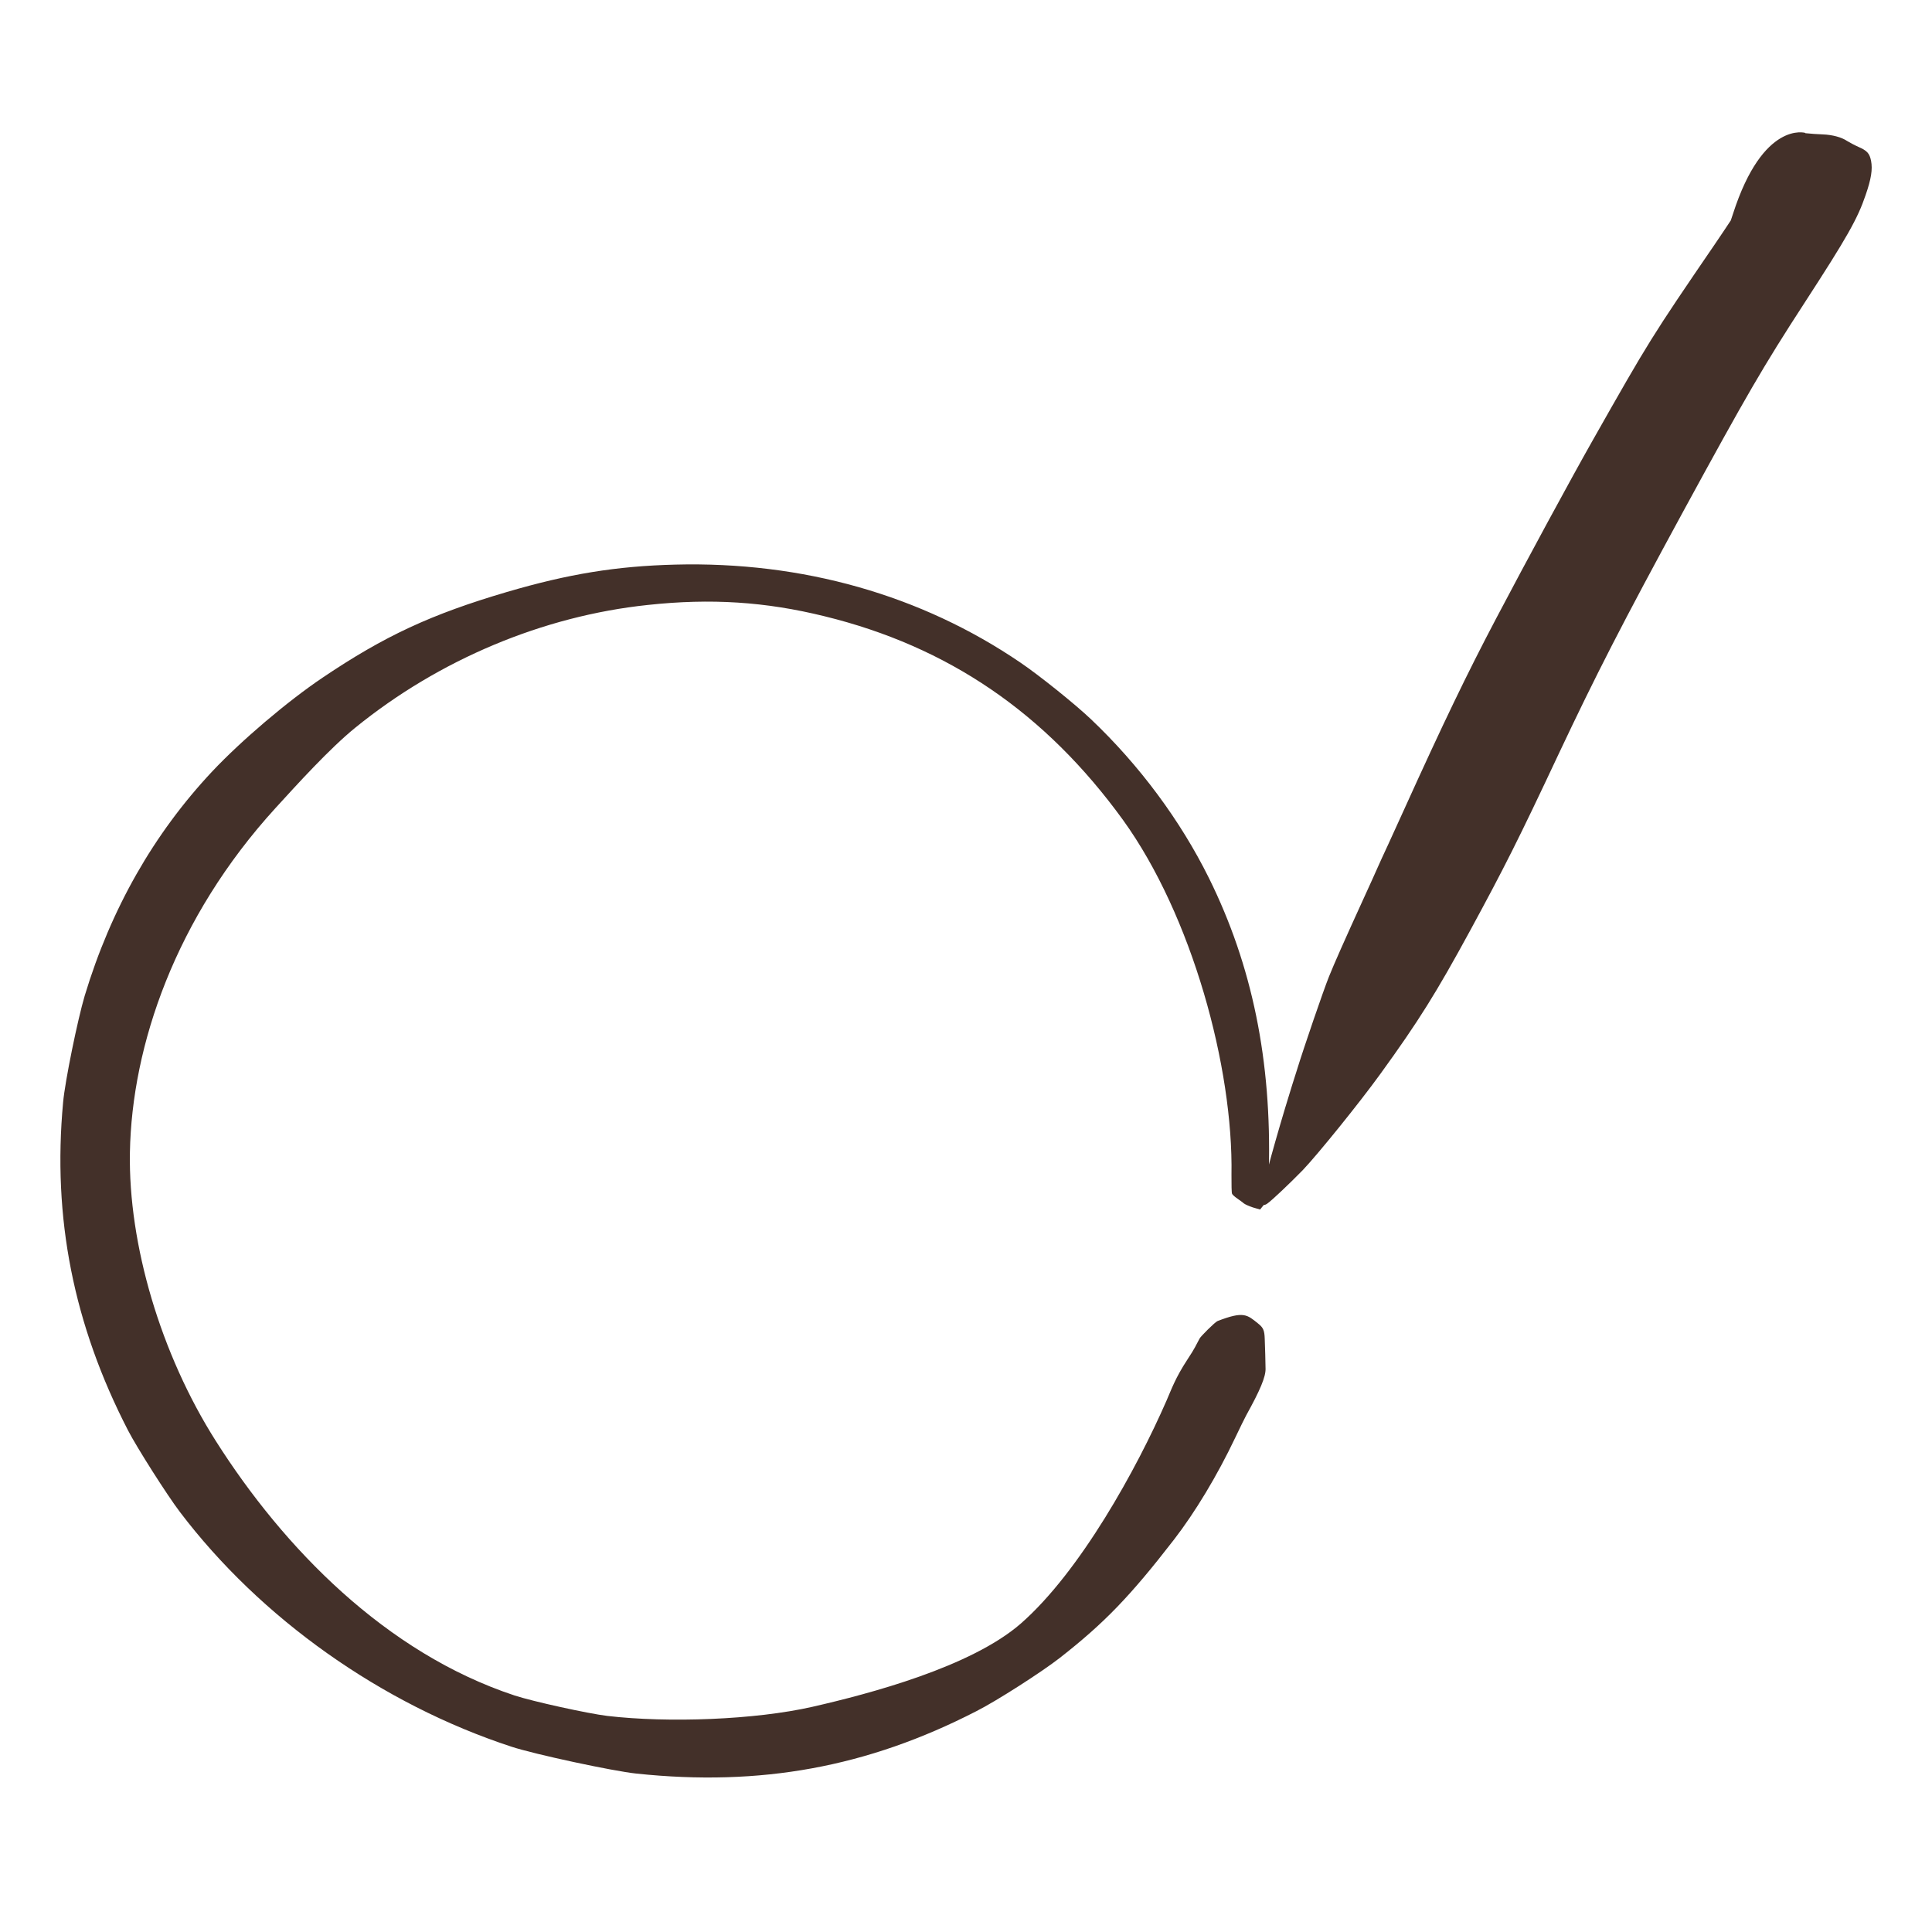
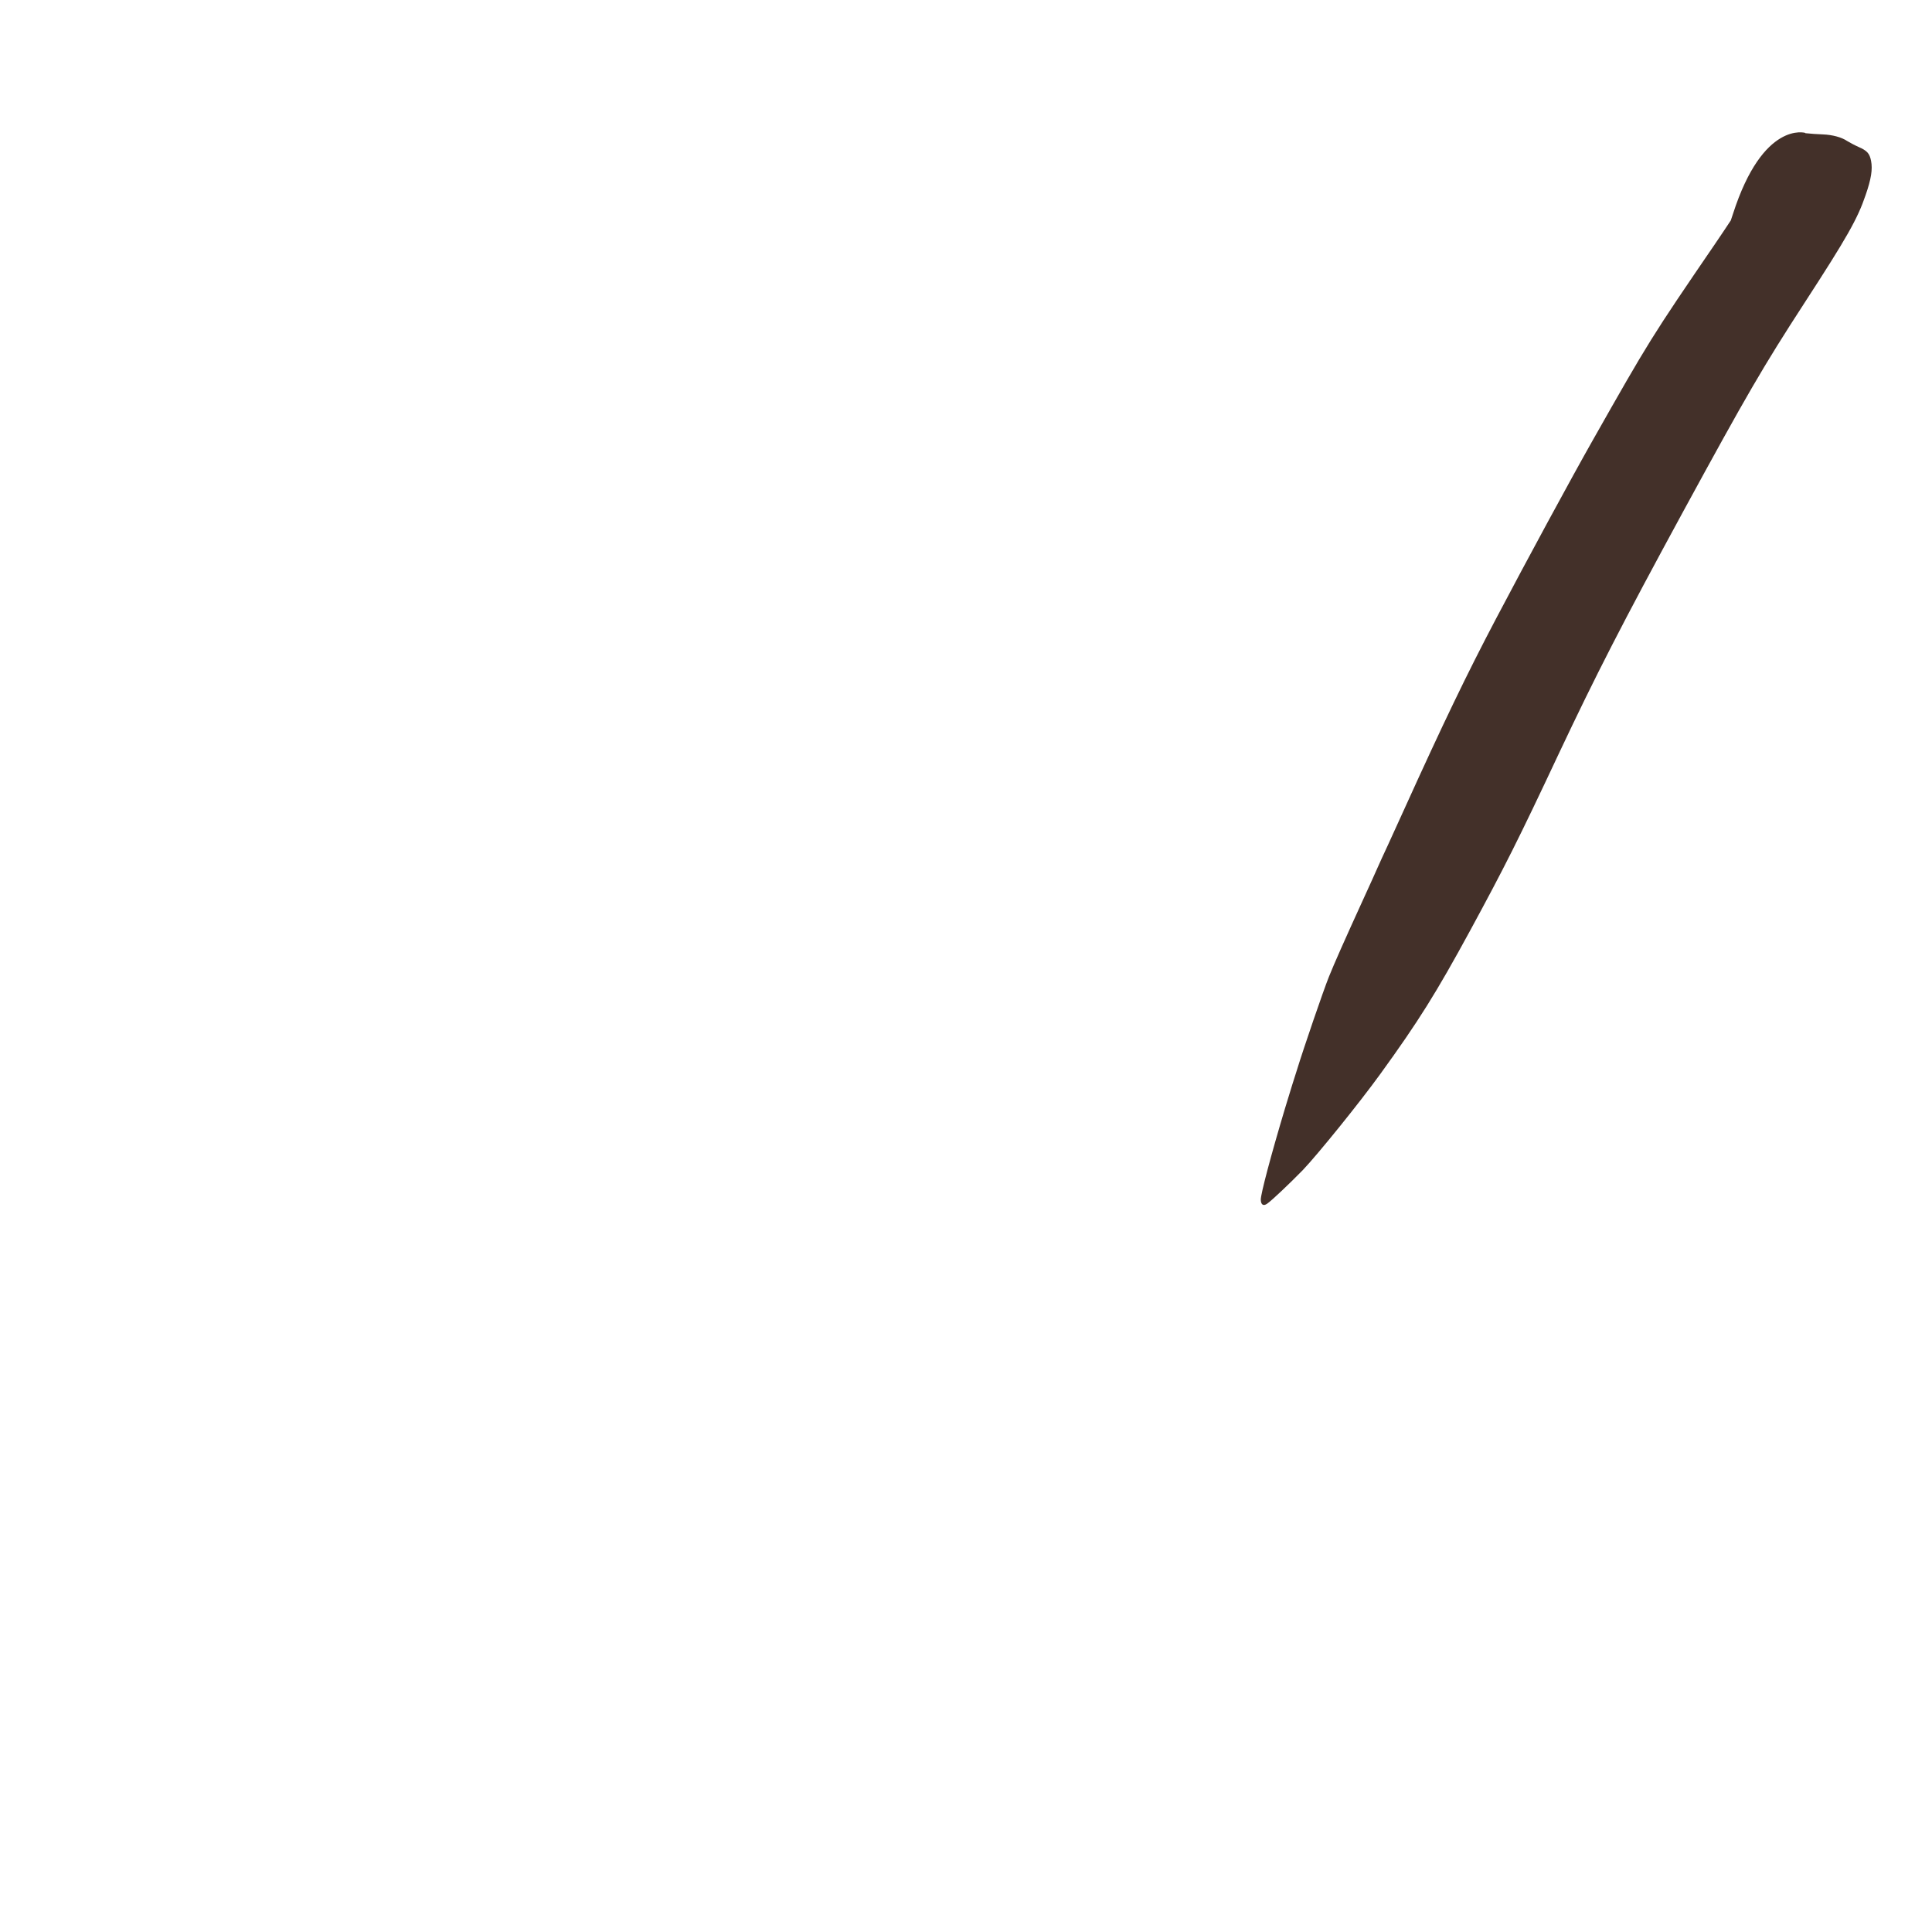
<svg xmlns="http://www.w3.org/2000/svg" id="Laag_1" data-name="Laag 1" viewBox="0 0 141.73 141.73">
  <defs>
    <style>
      .cls-1 {
        fill: none;
      }

      .cls-2 {
        fill: #433029;
      }

      .cls-3 {
        clip-path: url(#clippath);
      }
    </style>
    <clipPath id="clippath">
      <rect class="cls-1" x="4.43" y="9.73" width="132.88" height="120.7" />
    </clipPath>
  </defs>
  <g class="cls-3">
    <path class="cls-2" d="M132.43,9.77c.38.04.96.08,1.3.09.71.03,1.37.21,1.77.48.16.1.53.3.82.43.65.28.83.48.94,1.03.12.62.01,1.33-.4,2.51-.59,1.74-1.36,3.1-4.49,7.92-3.05,4.7-4.22,6.72-8.88,15.27-4.53,8.33-6.41,12.01-9.12,17.75-2.99,6.37-4.01,8.39-6.54,13.05-2.46,4.52-3.76,6.61-6.58,10.5-1.55,2.14-4.56,5.86-5.68,7.04-.95.97-2.23,2.19-2.61,2.46-.28.2-.46.08-.47-.29-.01-.4.74-3.24,1.78-6.71.28-.92.52-1.69.53-1.73.01-.03.17-.52.34-1.07.5-1.63,1.93-5.8,2.35-6.85.39-.97,1.12-2.62,2.55-5.75.43-.94.88-1.93,1-2.21.12-.27.48-1.07.81-1.77.32-.7.83-1.81,1.13-2.48,2.9-6.4,4.62-9.97,6.75-14.02,2.29-4.35,5.53-10.33,7.1-13.1,4.14-7.31,4.3-7.57,8.98-14.42.43-.63.95-1.41,1.16-1.73l.16-.48c2.21-6.87,5.31-5.94,5.31-5.94" />
-     <path class="cls-2" d="M92.84,100.42c0-.4-.04-1.73-.06-2.2-.02-.62-.1-.82-.49-1.13-.81-.65-1.05-.92-2.97-.18-.21.09-1.23,1.12-1.31,1.27-.3.54-.31.66-.9,1.55-.89,1.36-1.16,2.16-1.54,3.03-2.18,4.99-6.32,12.52-10.68,16.34-3.66,3.19-11.09,5.15-15.29,6.11-4.23.96-10.58,1.19-15.04.67-1.41-.17-5.47-1.06-6.81-1.5-9.44-3.12-16.93-10.8-21.93-18.69-4.02-6.34-6.41-14.39-6.29-21.15.14-7.85,3.35-17.22,10.67-25.25,1.57-1.72,3.99-4.39,5.88-5.92,6.15-4.99,13.76-8.18,21.44-8.99,4.62-.5,8.64-.24,12.97.83,9.06,2.22,16.2,7.09,21.89,14.94,5.06,7.01,8.1,18.16,7.96,26.04,0,.69,0,1.33.05,1.4.04.07.22.23.4.35.19.13.4.29.47.35.09.07.39.2.66.29l.52.15.28-.35c.32-.4.3-.31.36-2.48.21-8.07-1.21-15.06-4.4-21.5-2.1-4.23-5.09-8.26-8.65-11.64-1.19-1.13-3.81-3.23-5.17-4.15-7.28-4.96-15.99-7.43-25.33-7.19-4.31.11-7.82.68-12.35,2.01-5.54,1.63-8.97,3.22-13.51,6.28-2.6,1.75-5.97,4.62-8.09,6.87-4.31,4.59-7.44,10.09-9.37,16.48-.51,1.72-1.44,6.24-1.58,7.8-.79,8.48.76,16.31,4.76,24.07.65,1.26,2.88,4.77,3.81,5.99,5.92,7.81,14.8,14.1,24.33,17.22,1.67.55,7.44,1.79,9.16,1.97,9.11.96,16.94-.47,24.92-4.57,1.49-.75,4.82-2.89,6.14-3.92,3.27-2.56,5.16-4.52,8.37-8.67,1.56-2.02,3.18-4.71,4.49-7.47.34-.71.7-1.45.81-1.65,1.02-1.84,1.44-2.83,1.42-3.44" />
  </g>
</svg>